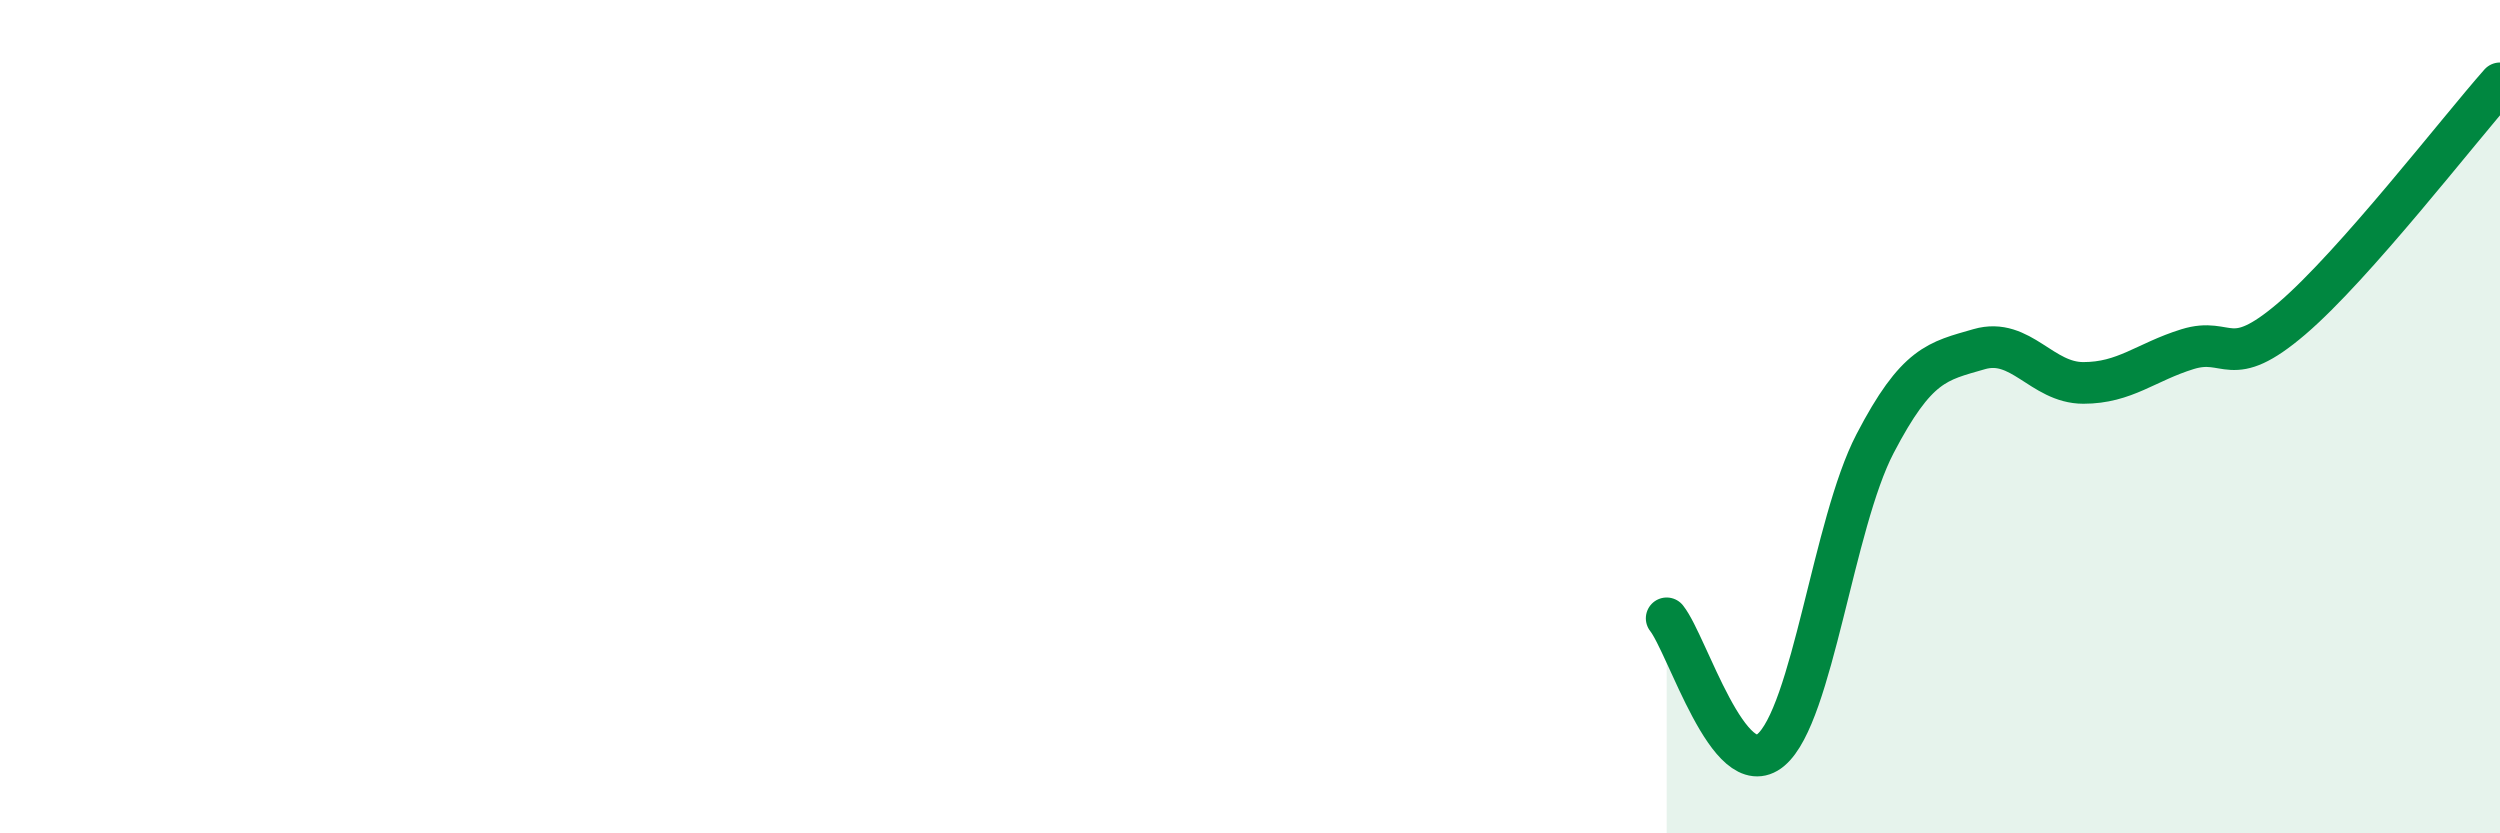
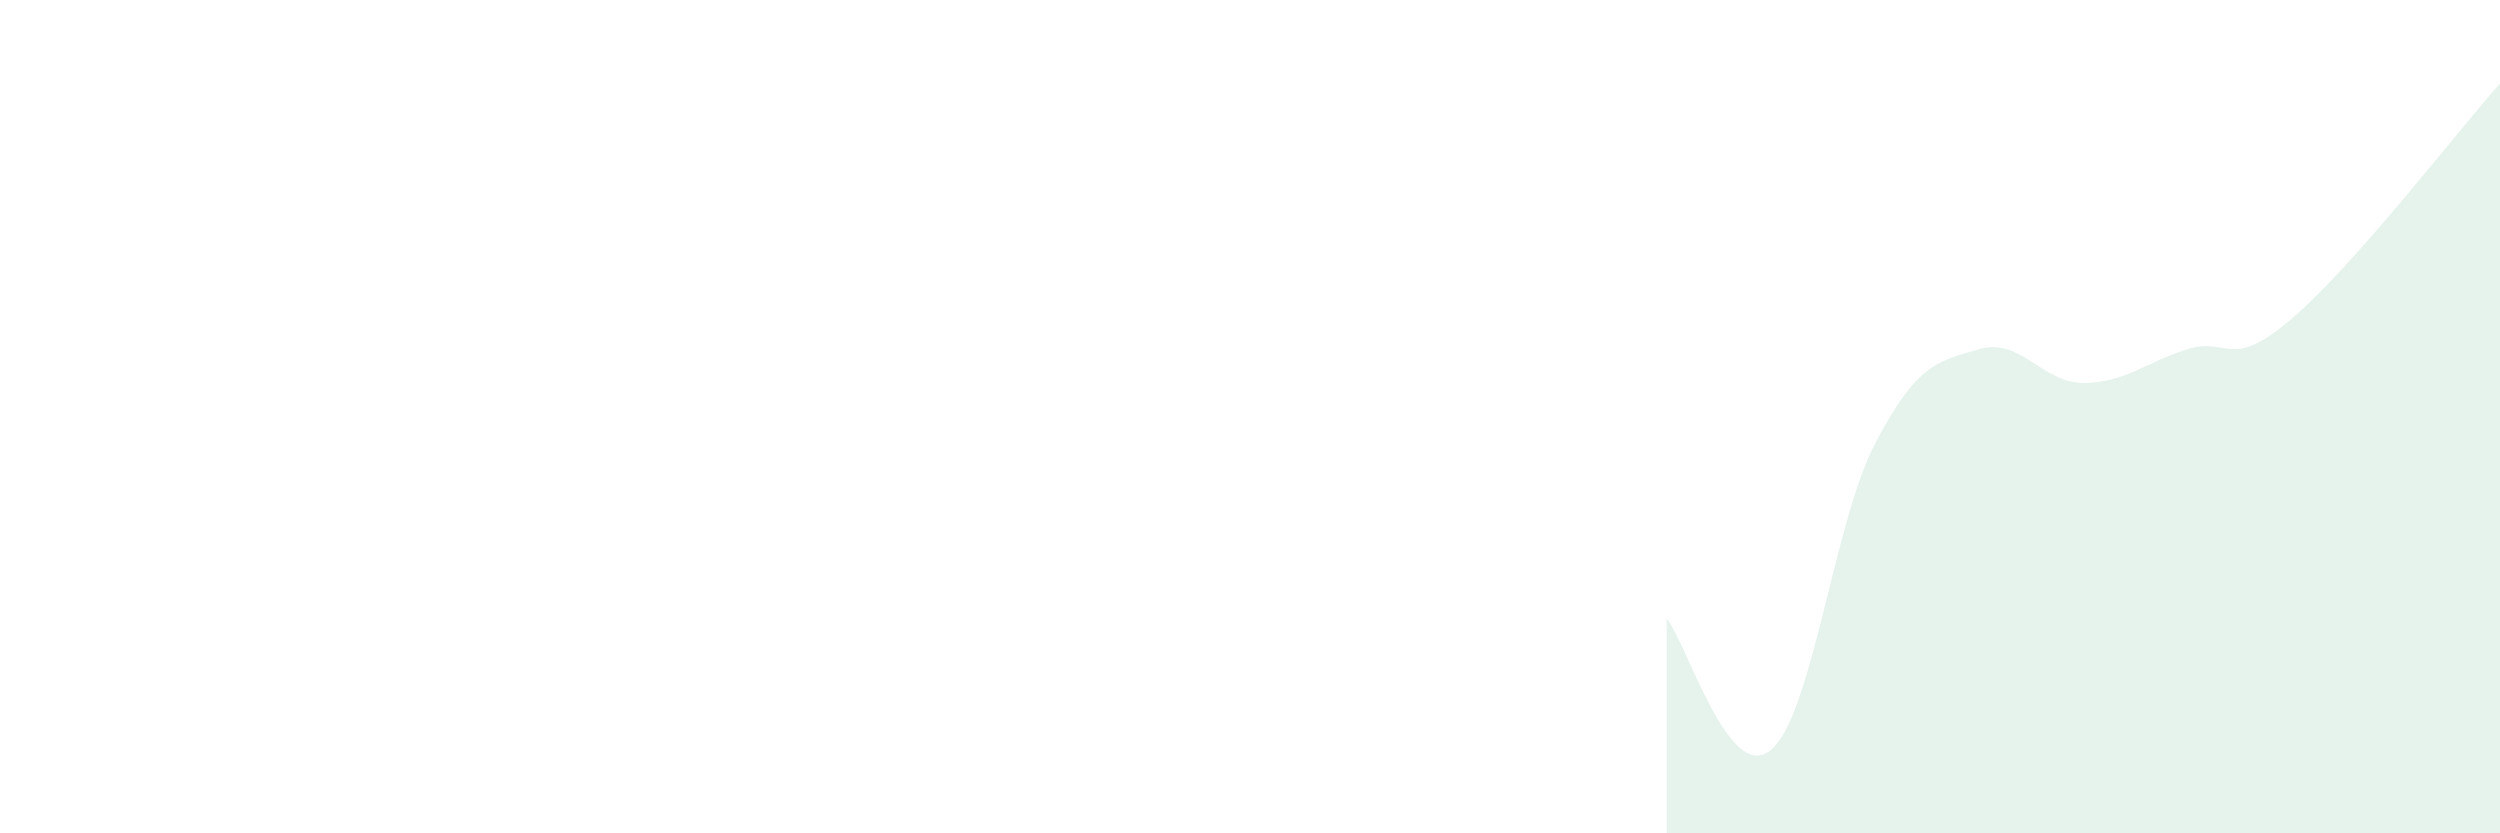
<svg xmlns="http://www.w3.org/2000/svg" width="60" height="20" viewBox="0 0 60 20">
  <path d="M 40,14.84 C 40.5,15.47 41.5,18.84 42.5,18 C 43.5,17.16 44,12.57 45,10.65 C 46,8.73 46.5,8.67 47.5,8.38 C 48.5,8.09 49,9.19 50,9.19 C 51,9.19 51.5,8.69 52.5,8.38 C 53.5,8.07 53.5,8.93 55,7.65 C 56.5,6.37 59,3.13 60,2L60 20L40 20Z" fill="#008740" opacity="0.1" stroke-linecap="round" stroke-linejoin="round" />
-   <path d="M 40,14.84 C 40.5,15.47 41.5,18.84 42.5,18 C 43.5,17.16 44,12.57 45,10.65 C 46,8.73 46.5,8.67 47.5,8.38 C 48.5,8.09 49,9.19 50,9.19 C 51,9.19 51.5,8.69 52.5,8.38 C 53.5,8.07 53.5,8.93 55,7.65 C 56.5,6.37 59,3.13 60,2" stroke="#008740" stroke-width="1" fill="none" stroke-linecap="round" stroke-linejoin="round" />
</svg>